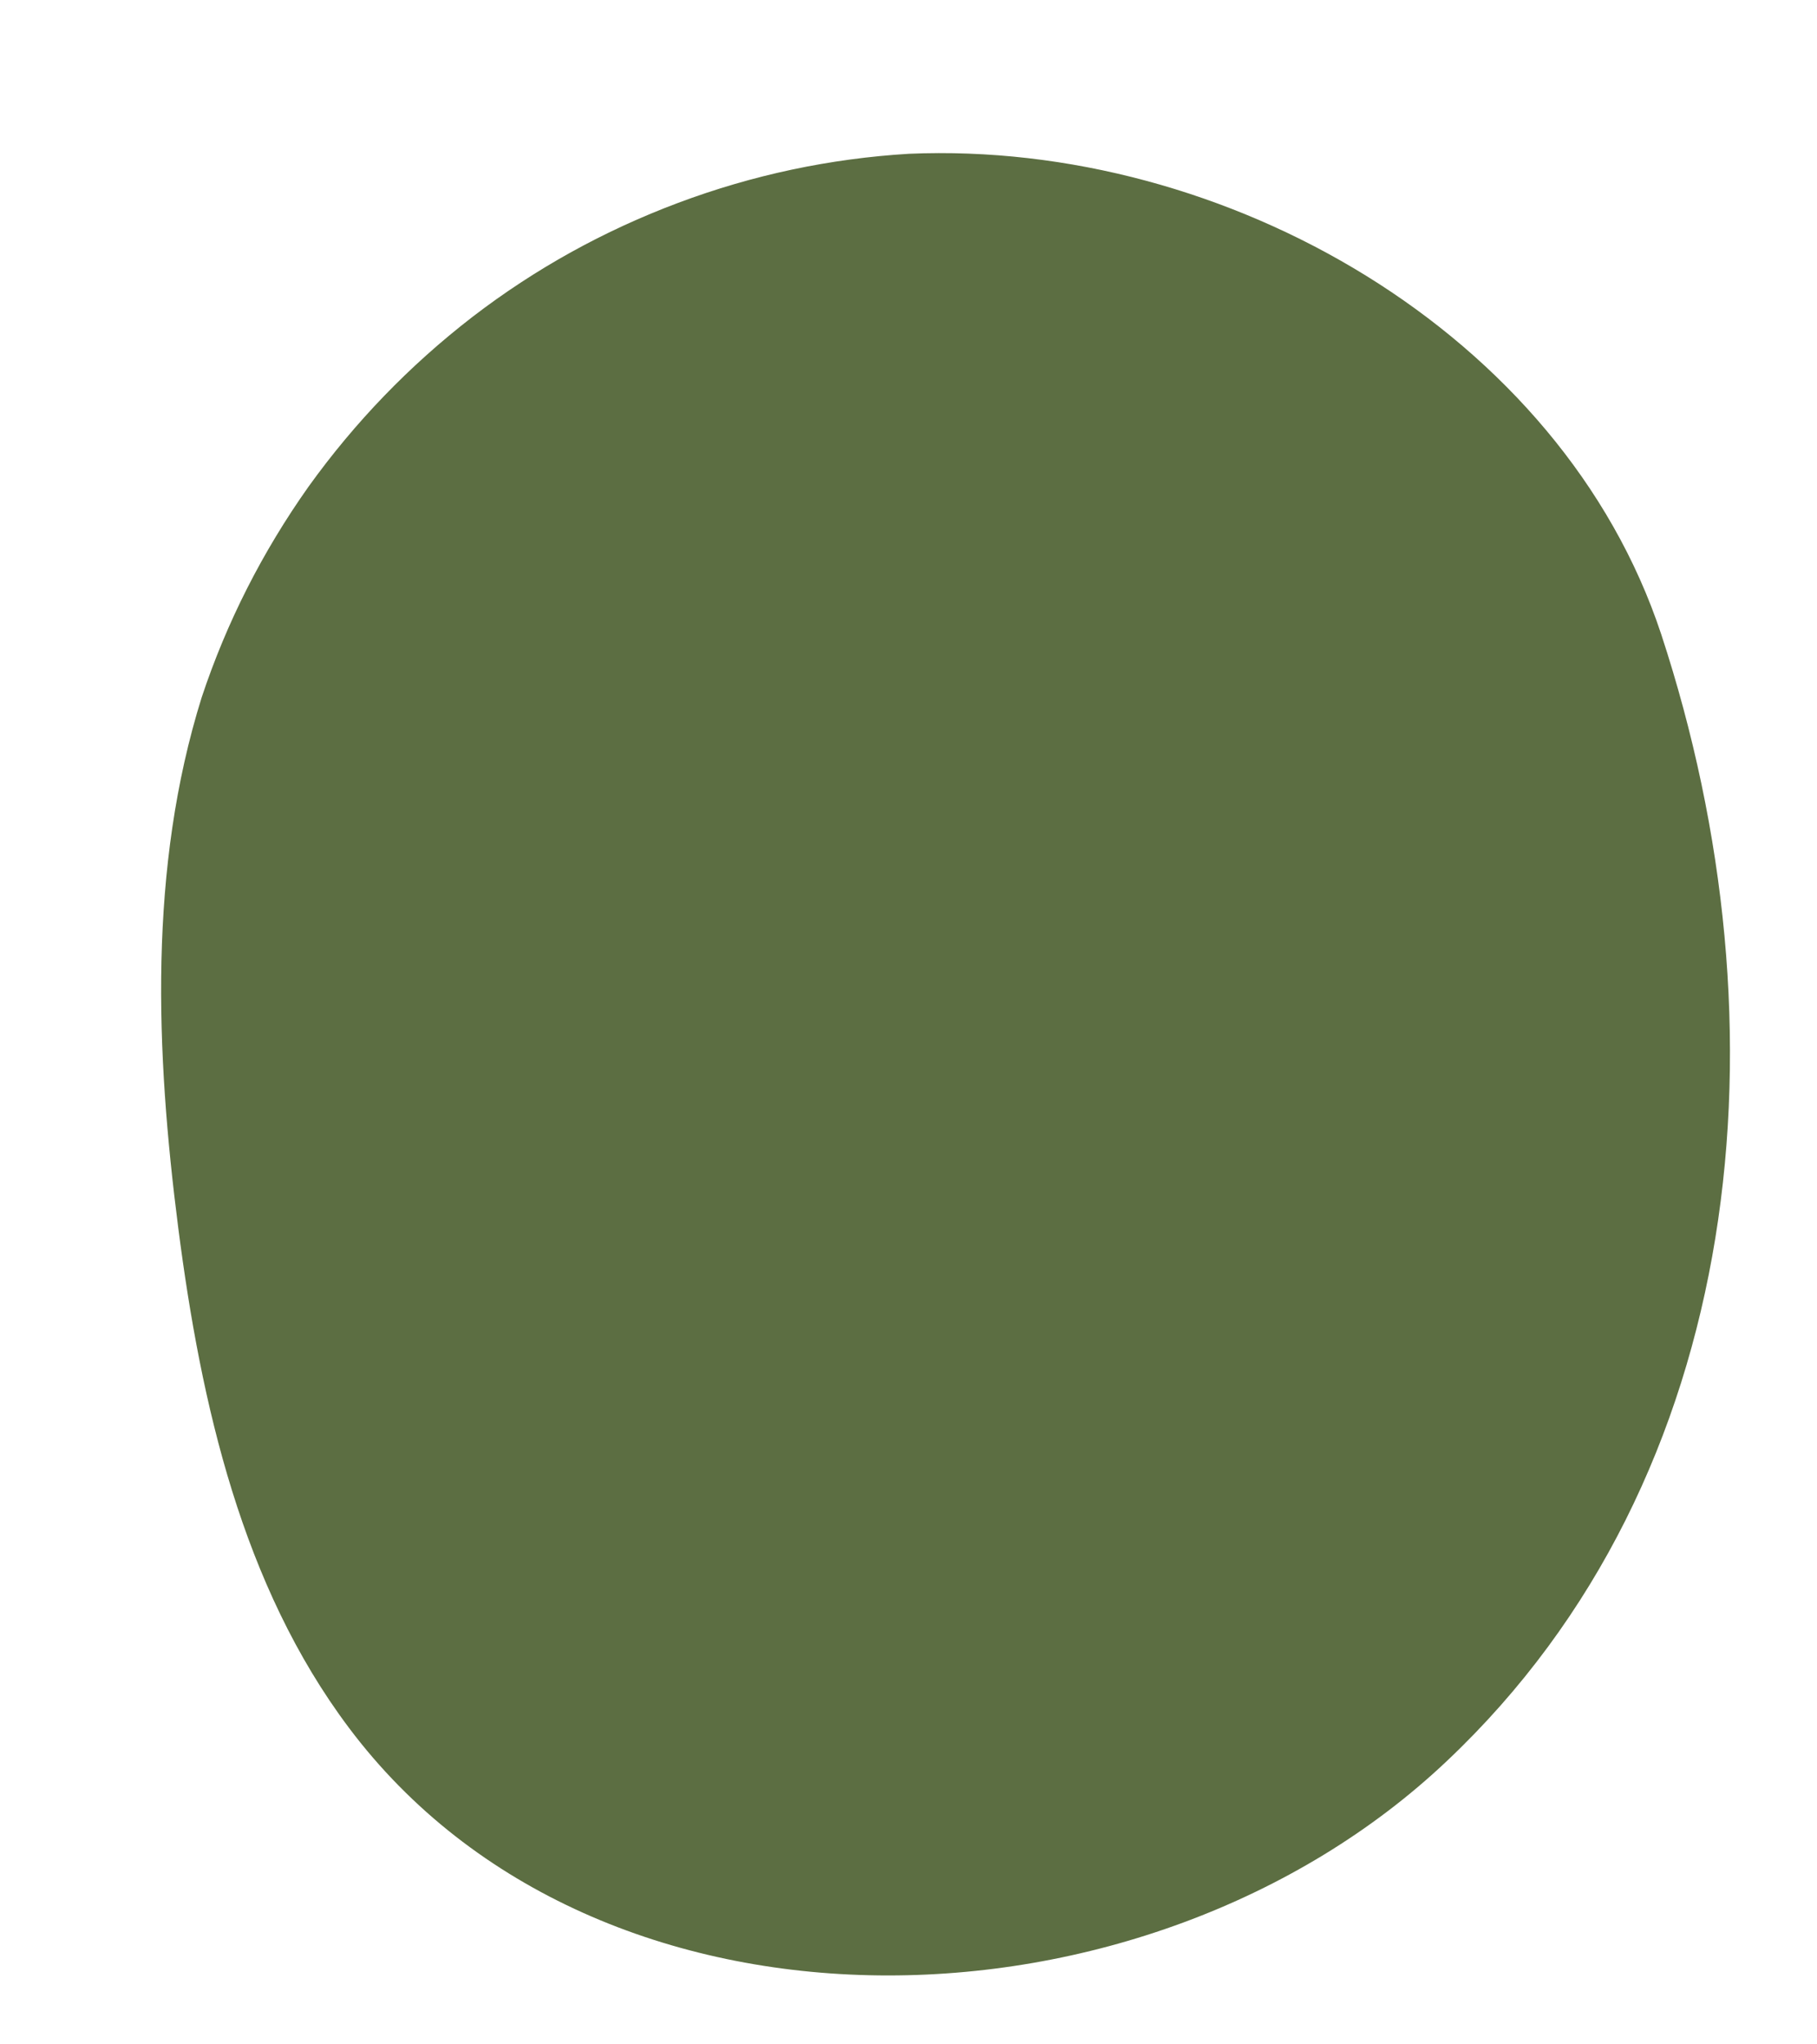
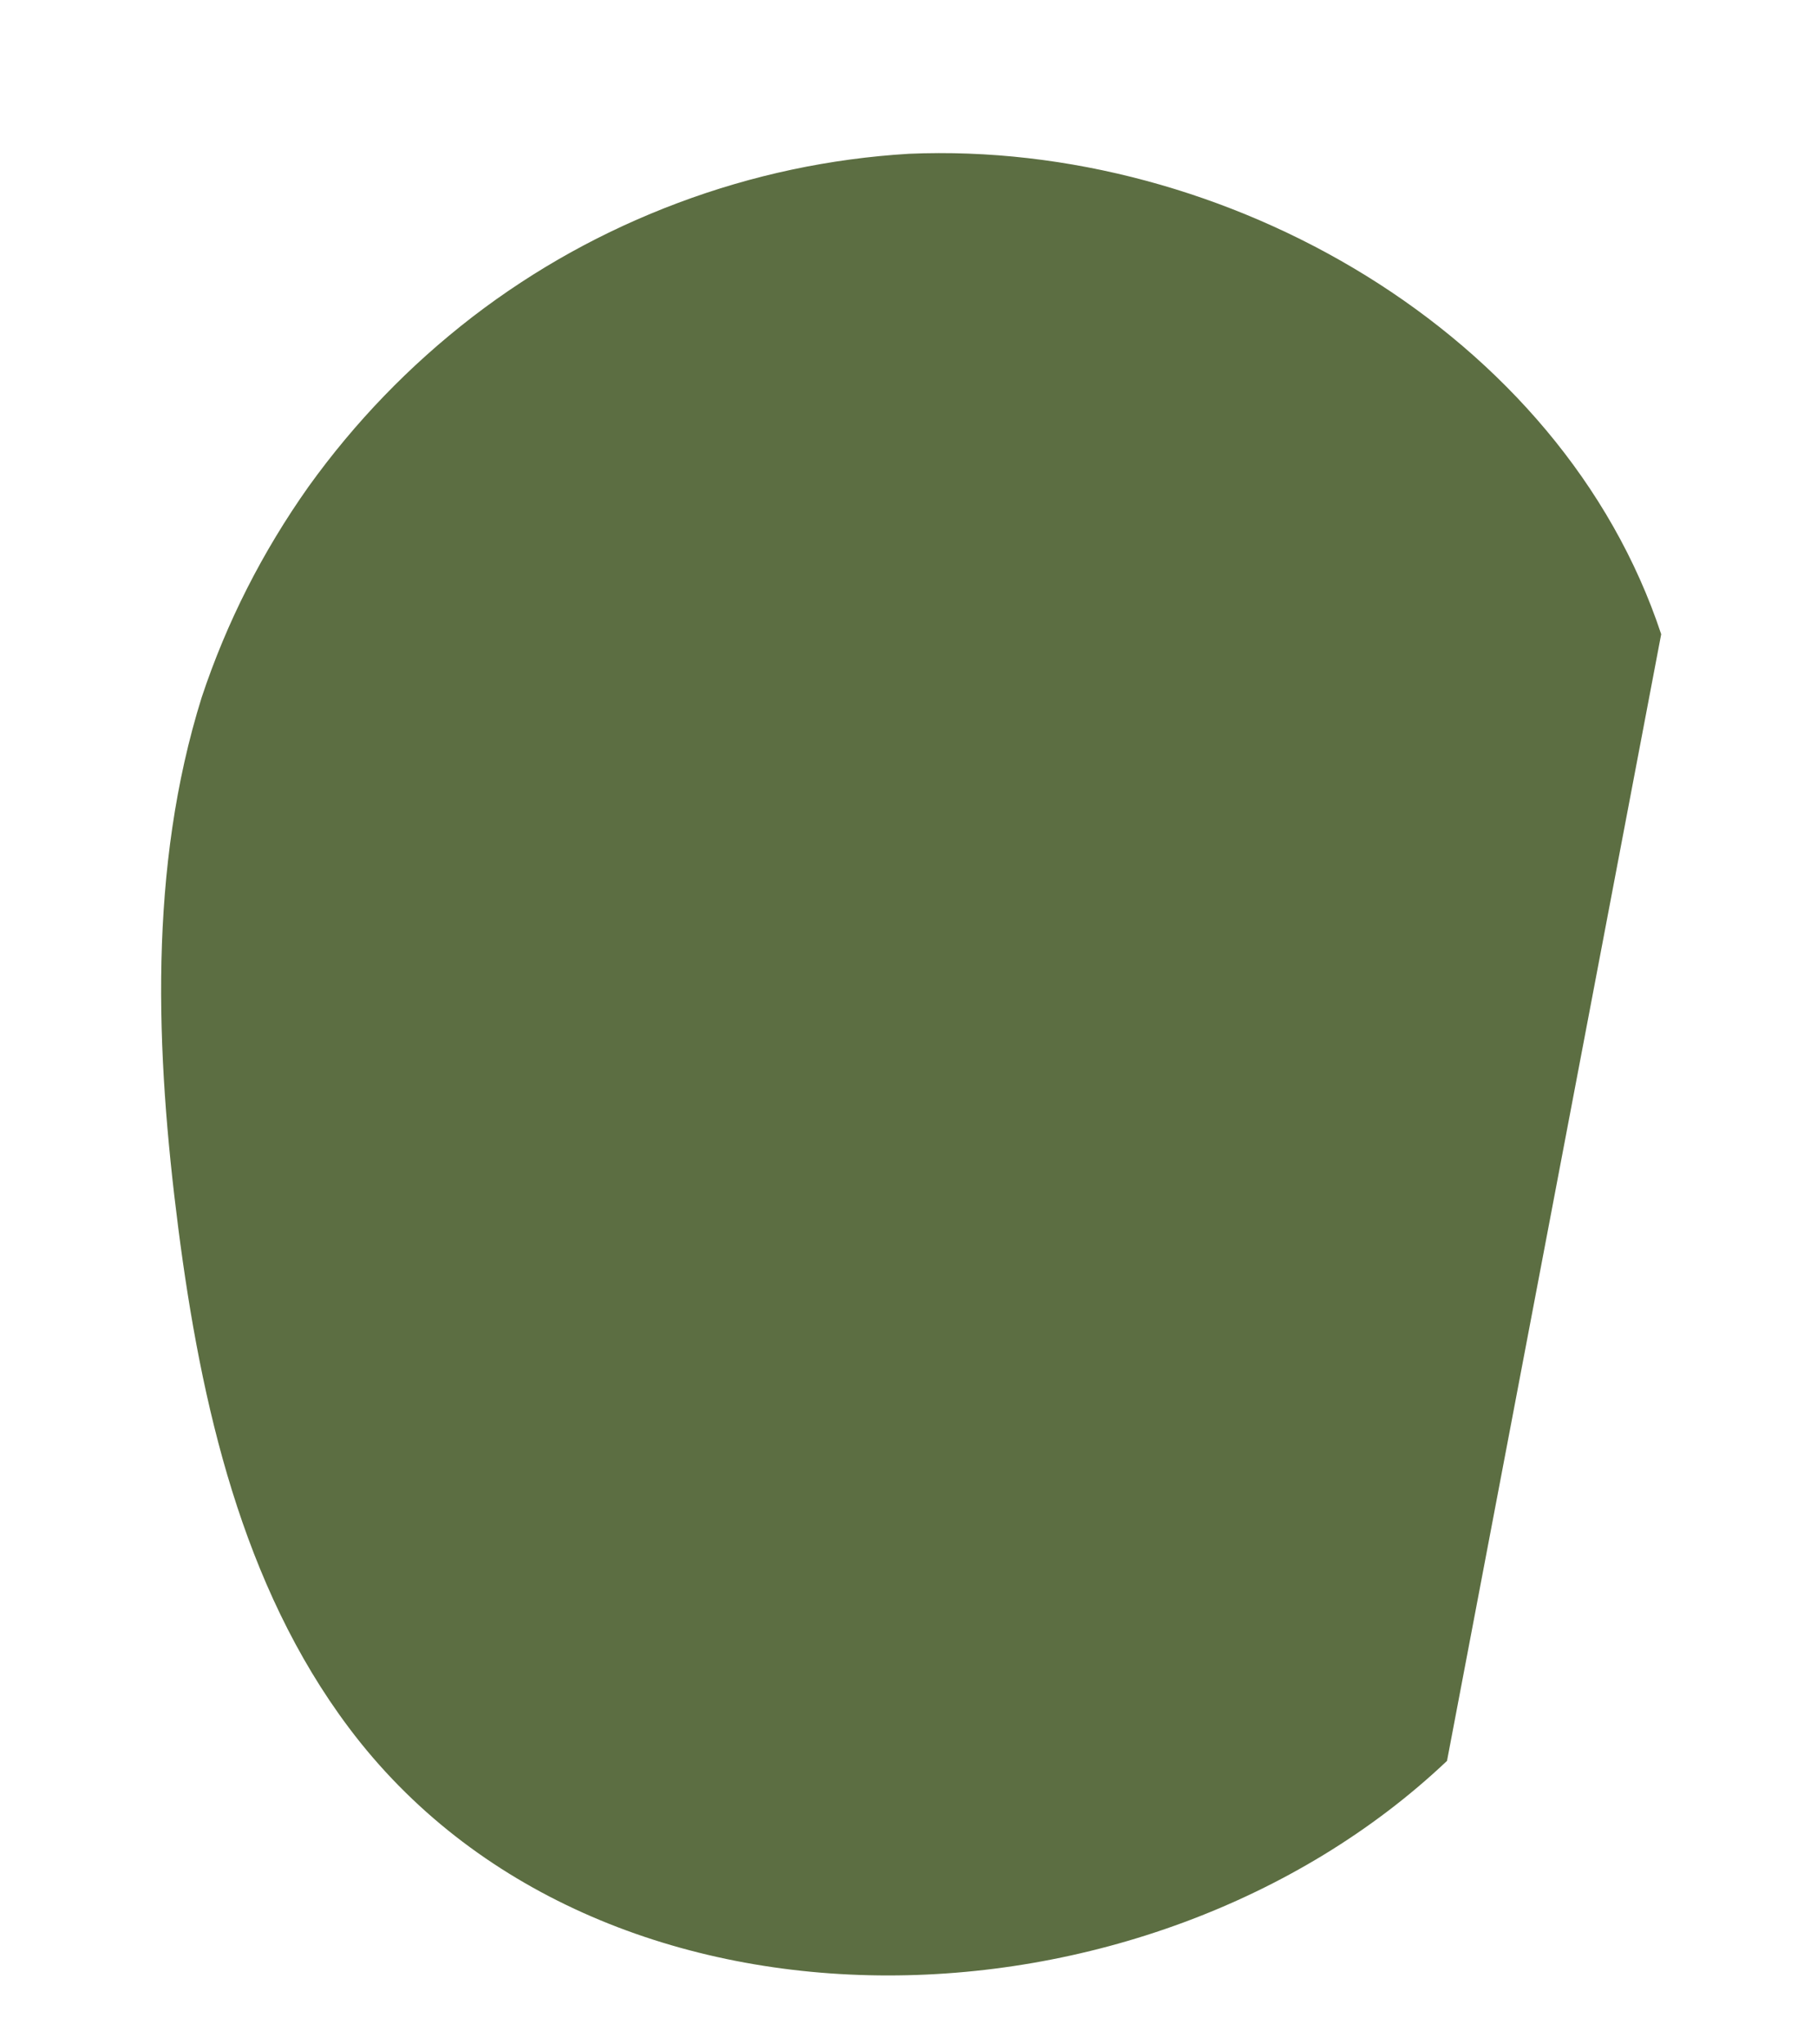
<svg xmlns="http://www.w3.org/2000/svg" width="8" height="9" viewBox="0 0 8 9" fill="none">
-   <path d="M7.314 2.792C6.875 1.466 5.396 0.617 4.002 0.677C3.654 0.698 3.314 0.77 2.986 0.893C2.66 1.015 2.356 1.183 2.079 1.396C1.802 1.61 1.562 1.859 1.358 2.143C1.155 2.43 0.998 2.739 0.888 3.07C0.653 3.822 0.685 4.629 0.785 5.407C0.885 6.183 1.066 6.98 1.536 7.606C2.631 9.066 5.048 9.005 6.371 7.752C7.696 6.5 7.882 4.52 7.314 2.792Z" fill="#5C6E42" />
+   <path d="M7.314 2.792C6.875 1.466 5.396 0.617 4.002 0.677C3.654 0.698 3.314 0.77 2.986 0.893C2.66 1.015 2.356 1.183 2.079 1.396C1.802 1.61 1.562 1.859 1.358 2.143C1.155 2.43 0.998 2.739 0.888 3.07C0.653 3.822 0.685 4.629 0.785 5.407C0.885 6.183 1.066 6.98 1.536 7.606C2.631 9.066 5.048 9.005 6.371 7.752Z" fill="#5C6E42" />
</svg>